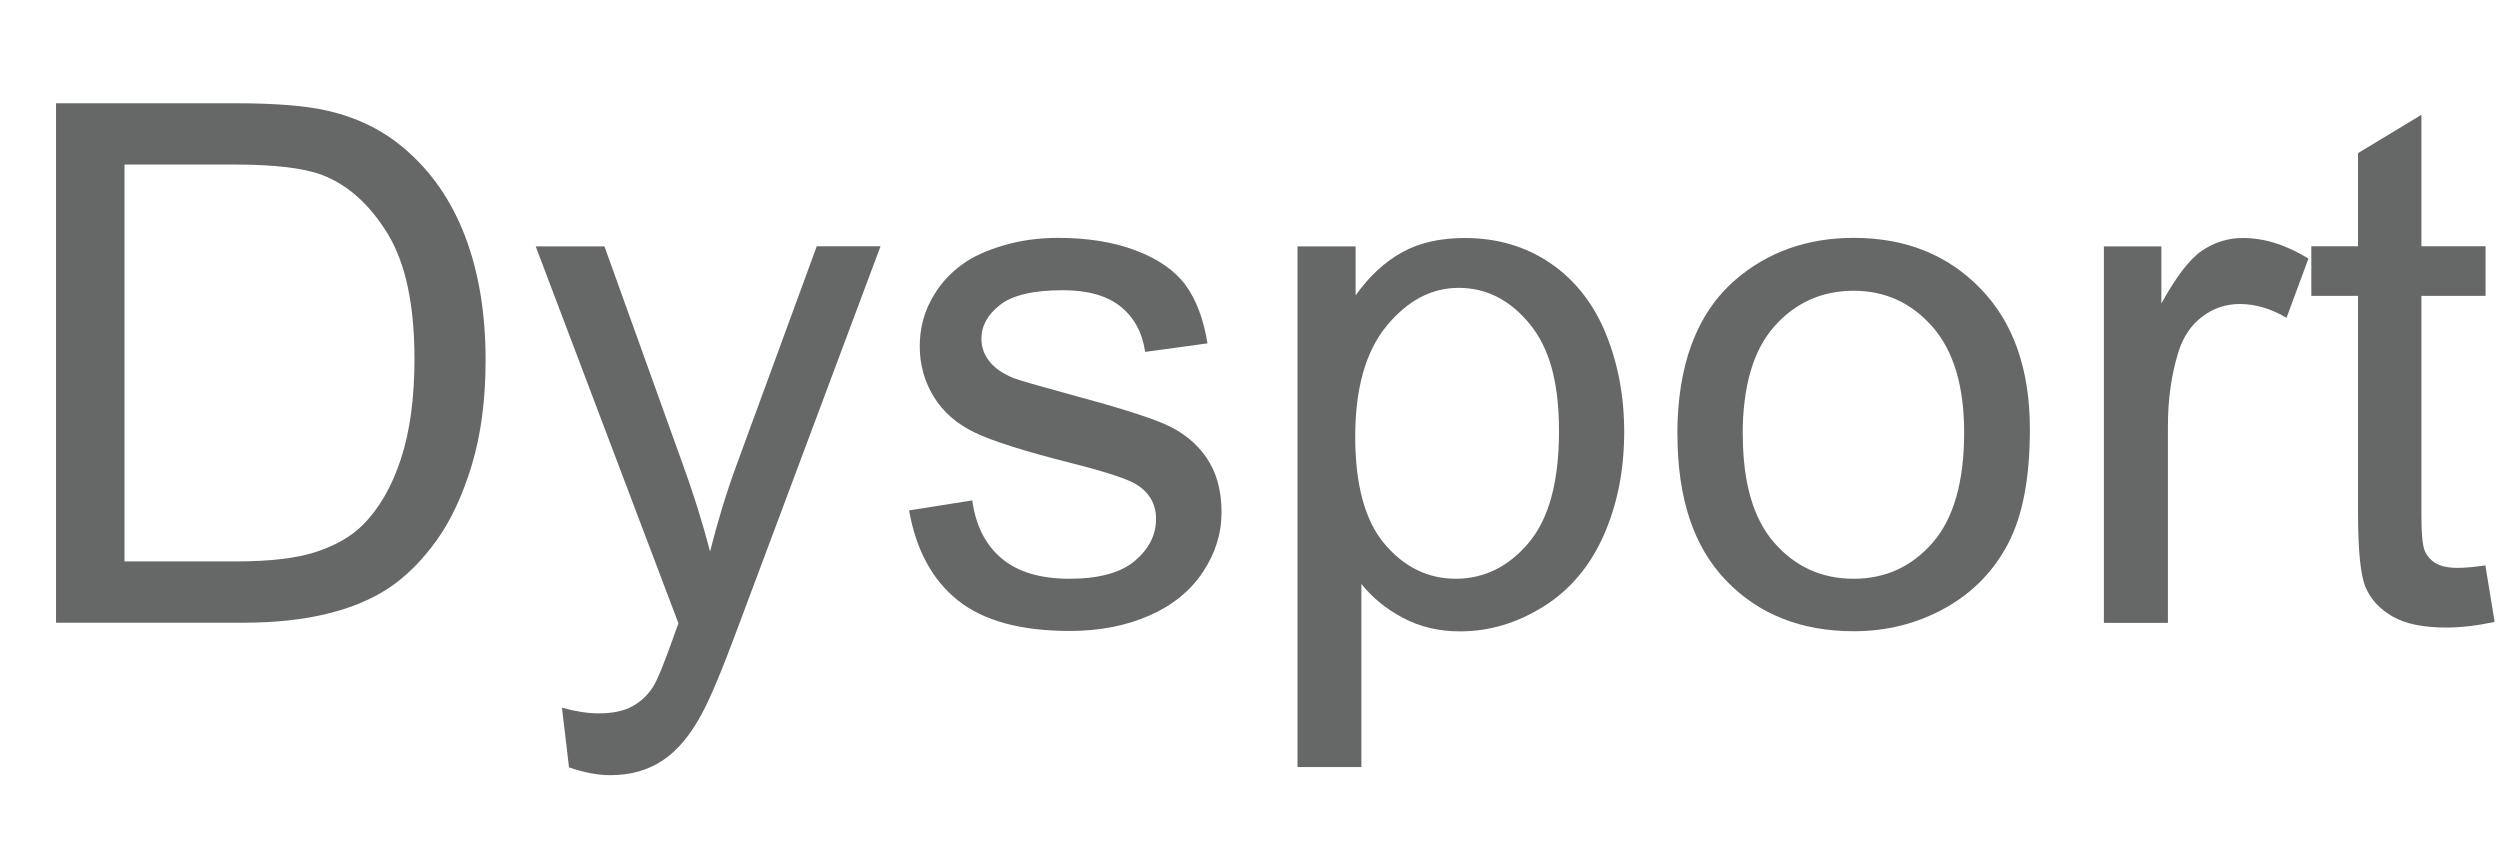
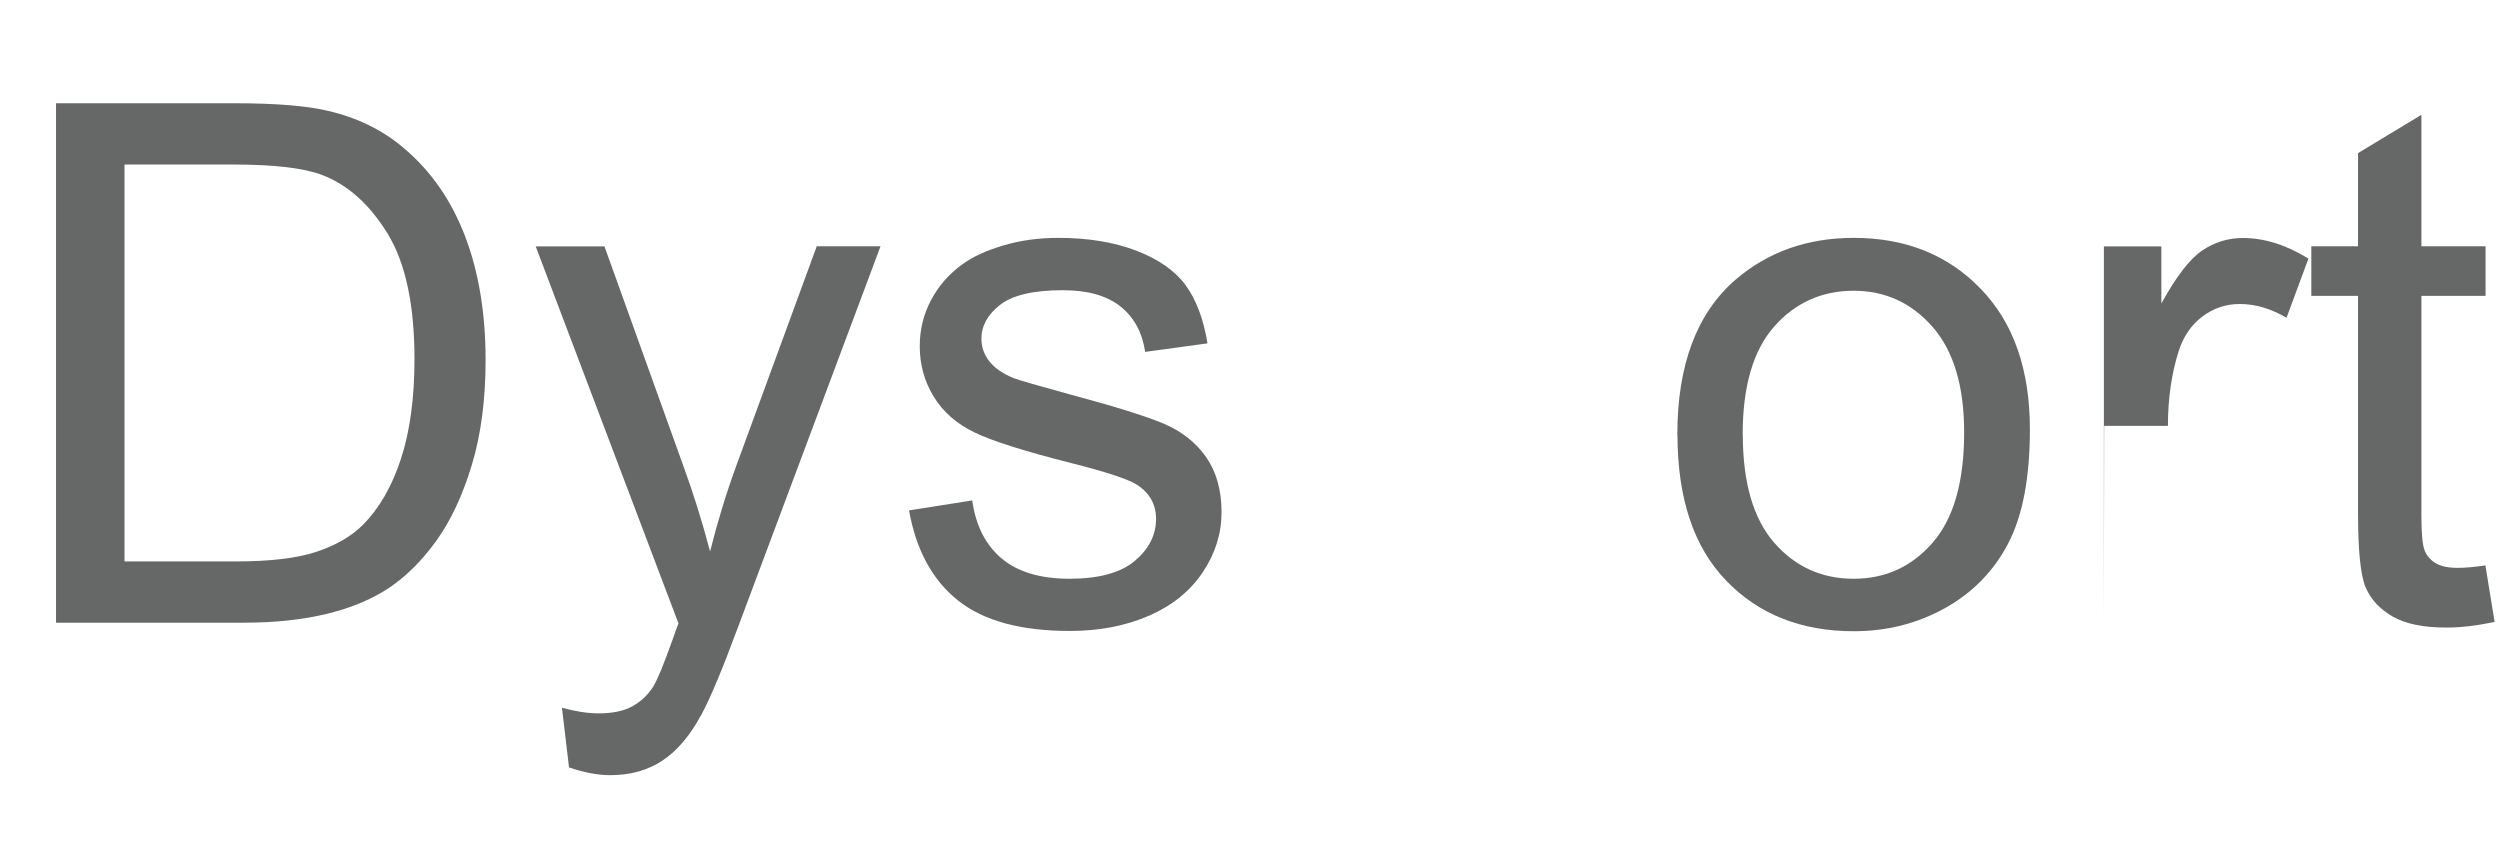
<svg xmlns="http://www.w3.org/2000/svg" id="_圖層_1" data-name="圖層_1" version="1.1" viewBox="0 0 190.54 65.42">
  <defs>
    <style>
      .st0 {
        fill: #666767;
      }
    </style>
  </defs>
  <path class="st0" d="M4.27,47.46V7.87h13.64c3.08,0,5.43.19,7.05.57,2.27.52,4.2,1.47,5.81,2.84,2.09,1.76,3.65,4.02,4.69,6.76s1.55,5.88,1.55,9.41c0,3.01-.35,5.67-1.05,7.99s-1.6,4.24-2.7,5.77c-1.1,1.52-2.3,2.72-3.6,3.59-1.31.87-2.88,1.53-4.73,1.98-1.85.45-3.97.68-6.36.68H4.27ZM9.51,42.79h8.45c2.61,0,4.66-.24,6.14-.73,1.48-.49,2.67-1.17,3.55-2.05,1.24-1.24,2.21-2.91,2.9-5.01.69-2.1,1.04-4.64,1.04-7.63,0-4.14-.68-7.32-2.04-9.55-1.36-2.22-3.01-3.71-4.96-4.47-1.4-.54-3.66-.81-6.78-.81h-8.32v30.24Z" />
  <path class="st0" d="M43.37,58.5l-.54-4.56c1.06.29,1.99.43,2.78.43,1.08,0,1.94-.18,2.59-.54s1.18-.86,1.59-1.51c.31-.49.8-1.69,1.49-3.62.09-.27.23-.67.43-1.19l-10.88-28.73h5.24l5.97,16.61c.77,2.11,1.47,4.32,2.08,6.64.56-2.23,1.22-4.41,2-6.54l6.13-16.72h4.86l-10.91,29.16c-1.17,3.15-2.08,5.32-2.73,6.51-.86,1.6-1.85,2.78-2.97,3.52-1.12.75-2.45,1.12-4,1.12-.94,0-1.98-.2-3.13-.59Z" />
  <path class="st0" d="M69.29,38.9l4.81-.76c.27,1.93,1.02,3.4,2.25,4.43,1.23,1.03,2.96,1.54,5.17,1.54s3.89-.45,4.97-1.36c1.08-.91,1.62-1.98,1.62-3.2,0-1.1-.48-1.96-1.43-2.59-.67-.43-2.32-.98-4.97-1.65-3.56-.9-6.04-1.68-7.41-2.34-1.38-.66-2.42-1.57-3.13-2.73-.71-1.16-1.07-2.44-1.07-3.85,0-1.28.29-2.46.88-3.55.58-1.09,1.38-1.99,2.39-2.71.76-.56,1.79-1.03,3.09-1.42,1.31-.39,2.7-.58,4.2-.58,2.25,0,4.23.32,5.93.97s2.96,1.53,3.77,2.63c.81,1.11,1.37,2.59,1.67,4.44l-4.75.65c-.22-1.48-.84-2.63-1.88-3.46-1.04-.83-2.5-1.24-4.39-1.24-2.23,0-3.83.37-4.78,1.11s-1.43,1.6-1.43,2.59c0,.63.2,1.2.59,1.7.4.52,1.02.95,1.86,1.3.49.18,1.92.59,4.29,1.24,3.44.92,5.84,1.67,7.2,2.25,1.36.59,2.43,1.44,3.2,2.55.77,1.12,1.16,2.5,1.16,4.16s-.47,3.15-1.42,4.58c-.95,1.43-2.31,2.54-4.09,3.32-1.78.78-3.8,1.17-6.05,1.17-3.73,0-6.57-.77-8.52-2.32-1.95-1.55-3.2-3.84-3.74-6.89Z" />
-   <path class="st0" d="M98.89,58.45V18.78h4.43v3.73c1.04-1.46,2.22-2.55,3.54-3.28,1.31-.73,2.91-1.09,4.78-1.09,2.45,0,4.61.63,6.48,1.89,1.87,1.26,3.29,3.04,4.24,5.33.95,2.3,1.43,4.81,1.43,7.55,0,2.93-.53,5.58-1.58,7.93s-2.58,4.15-4.59,5.4-4.12,1.88-6.33,1.88c-1.62,0-3.07-.34-4.36-1.03-1.29-.68-2.35-1.55-3.17-2.59v13.96h-4.86ZM103.29,33.28c0,3.69.75,6.42,2.24,8.18,1.49,1.76,3.3,2.65,5.43,2.65s4.01-.91,5.55-2.74c1.54-1.83,2.31-4.66,2.31-8.49s-.75-6.39-2.25-8.21c-1.5-1.82-3.3-2.73-5.39-2.73s-3.9.97-5.5,2.9c-1.59,1.94-2.39,4.75-2.39,8.44Z" />
  <path class="st0" d="M127.84,33.12c0-5.31,1.48-9.24,4.43-11.8,2.47-2.12,5.47-3.19,9.02-3.19,3.94,0,7.17,1.29,9.67,3.88,2.5,2.58,3.75,6.15,3.75,10.71,0,3.69-.55,6.59-1.66,8.71-1.11,2.12-2.72,3.76-4.83,4.93-2.12,1.17-4.42,1.75-6.93,1.75-4.01,0-7.26-1.29-9.73-3.86-2.48-2.57-3.71-6.28-3.71-11.13ZM132.83,33.12c0,3.67.8,6.42,2.4,8.25,1.6,1.83,3.62,2.74,6.05,2.74s4.42-.92,6.02-2.75c1.6-1.84,2.4-4.64,2.4-8.4,0-3.55-.81-6.23-2.42-8.06-1.61-1.83-3.61-2.74-6.01-2.74s-4.45.91-6.05,2.73c-1.6,1.82-2.4,4.56-2.4,8.24Z" />
-   <path class="st0" d="M160.35,47.46v-28.68h4.38v4.35c1.12-2.03,2.15-3.38,3.09-4.02s1.98-.97,3.12-.97c1.64,0,3.3.52,5,1.57l-1.67,4.51c-1.19-.7-2.38-1.05-3.56-1.05-1.06,0-2.02.32-2.86.96-.85.64-1.45,1.53-1.81,2.66-.54,1.73-.81,3.62-.81,5.67v15.01h-4.86Z" />
+   <path class="st0" d="M160.35,47.46v-28.68h4.38v4.35c1.12-2.03,2.15-3.38,3.09-4.02s1.98-.97,3.12-.97c1.64,0,3.3.52,5,1.57l-1.67,4.51c-1.19-.7-2.38-1.05-3.56-1.05-1.06,0-2.02.32-2.86.96-.85.64-1.45,1.53-1.81,2.66-.54,1.73-.81,3.62-.81,5.67h-4.86Z" />
  <path class="st0" d="M189.43,43.11l.7,4.29c-1.37.29-2.59.43-3.67.43-1.76,0-3.13-.28-4.1-.84-.97-.56-1.66-1.29-2.05-2.2-.4-.91-.59-2.82-.59-5.74v-16.5h-3.56v-3.78h3.56v-7.1l4.83-2.92v10.02h4.89v3.78h-4.89v16.77c0,1.39.09,2.28.26,2.67.17.4.45.71.84.94.39.23.94.35,1.66.35.54,0,1.25-.06,2.13-.19Z" />
</svg>